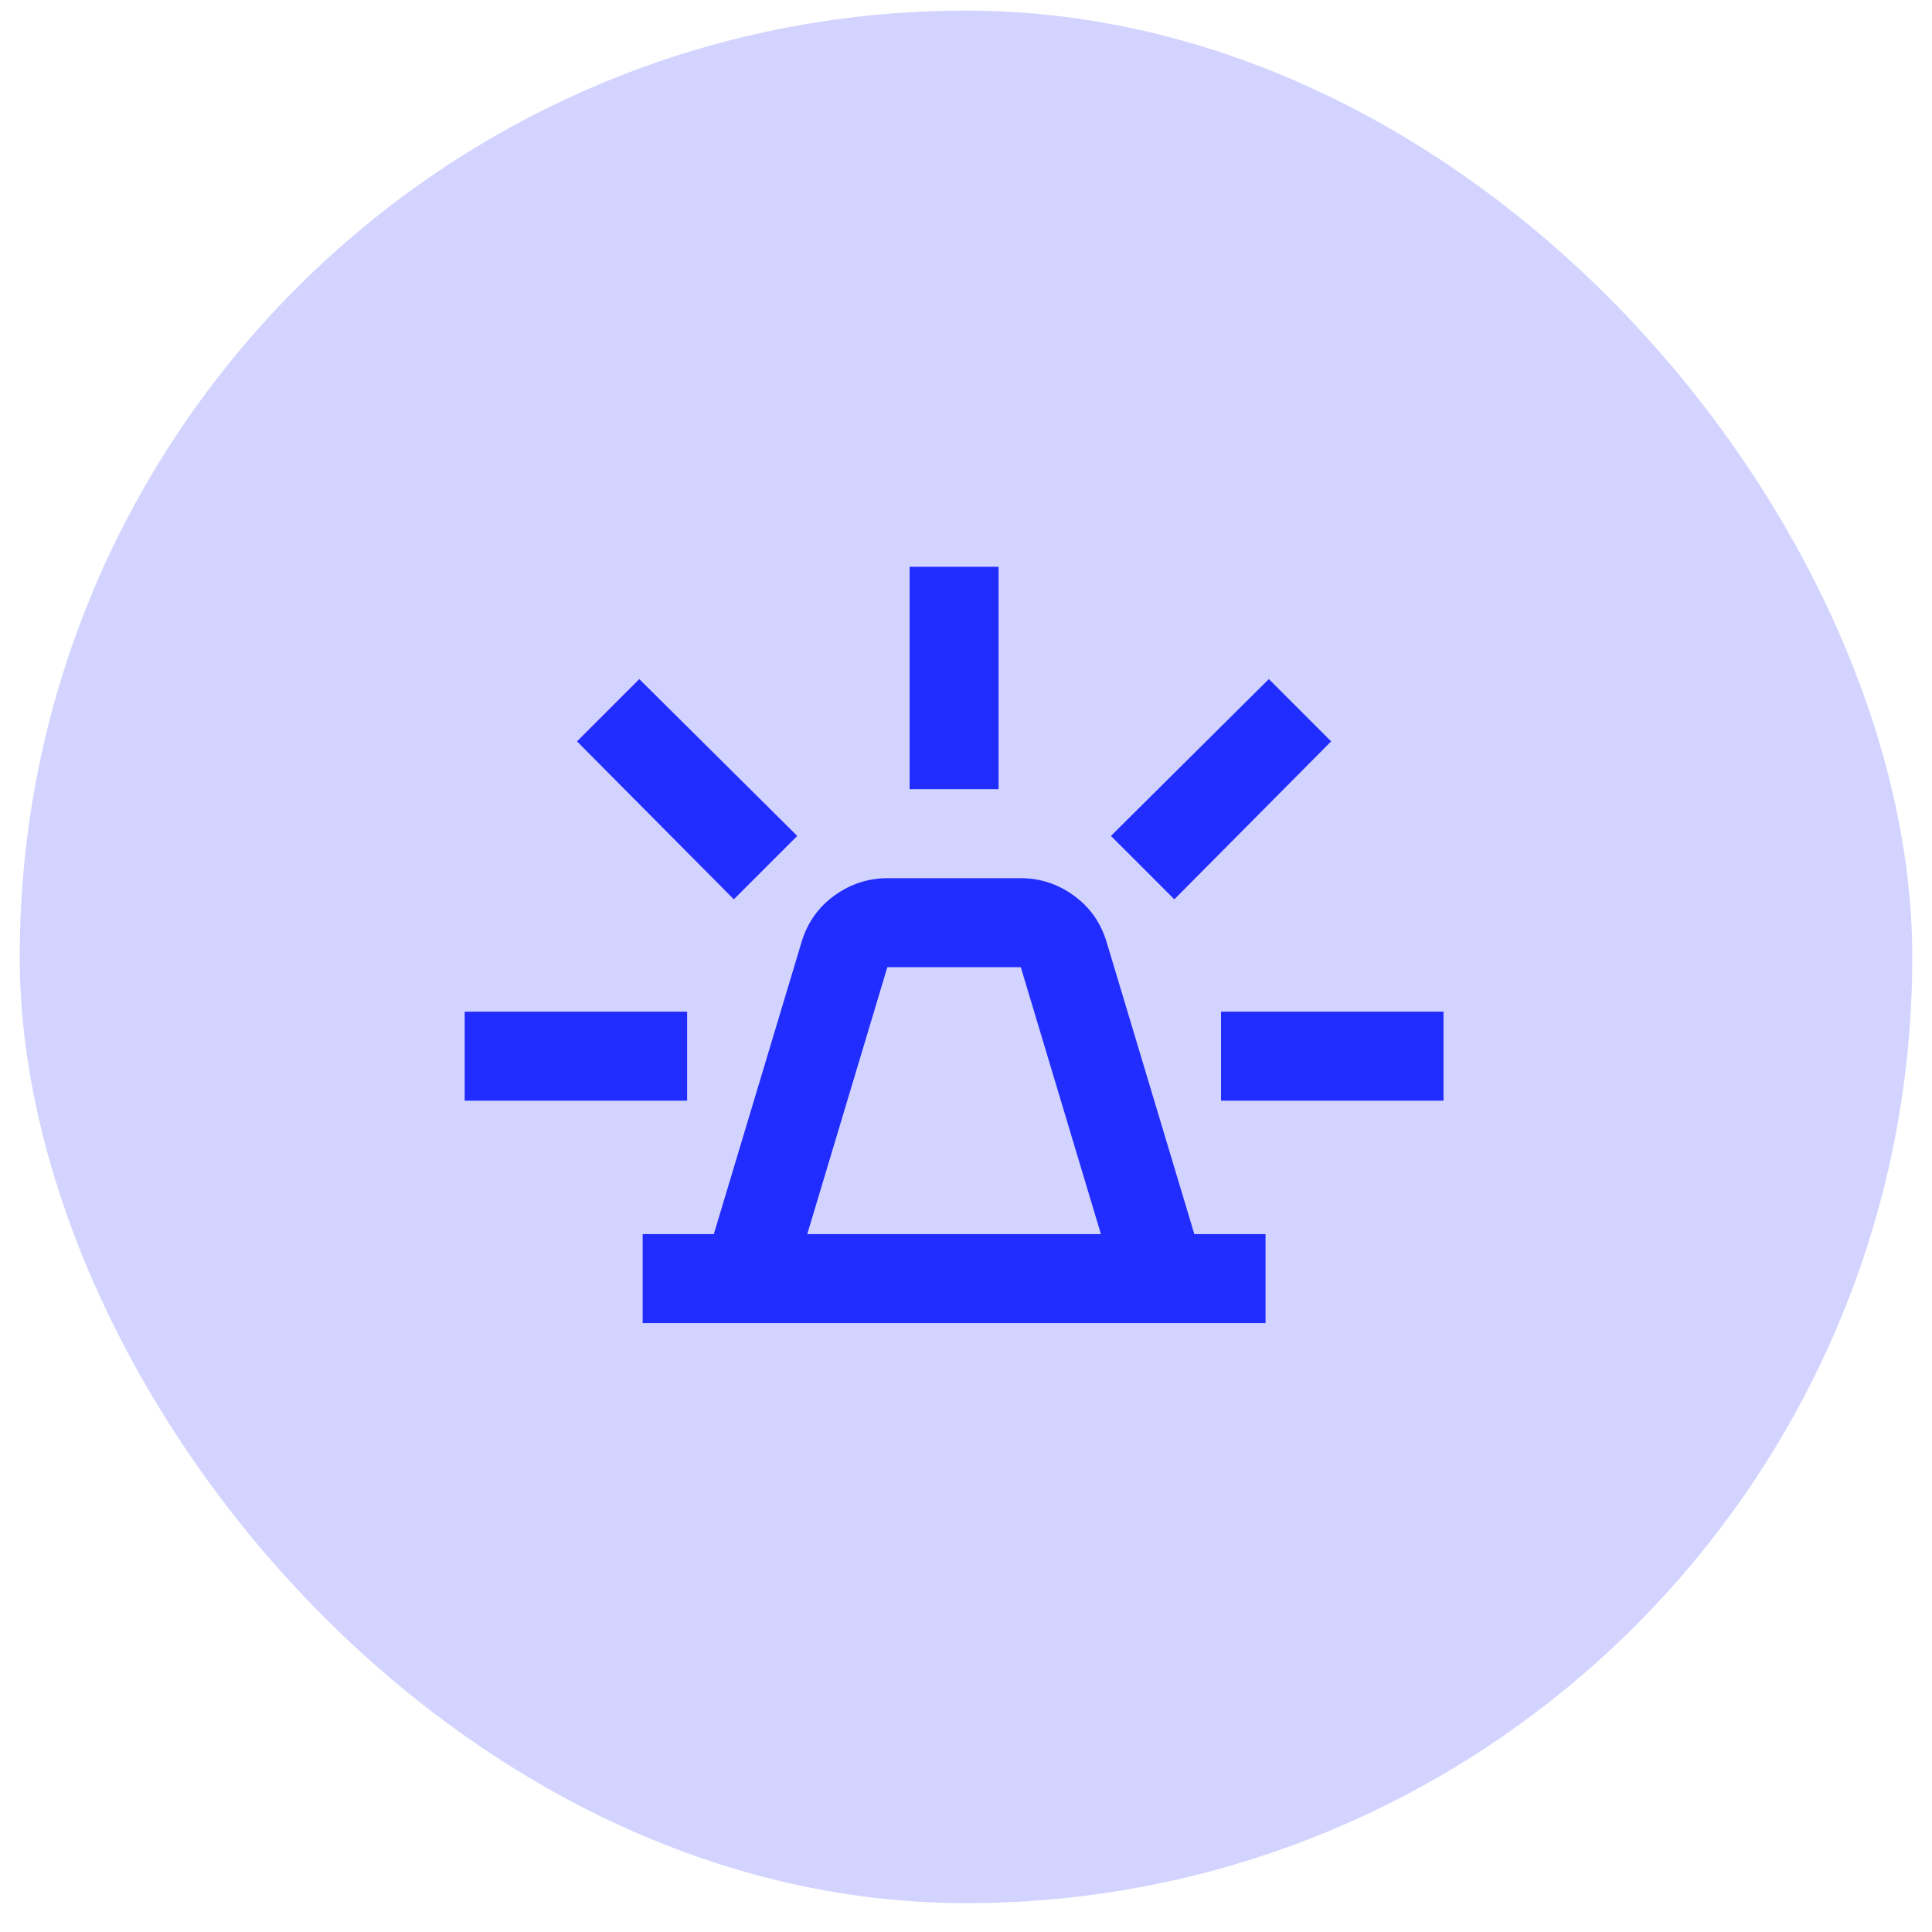
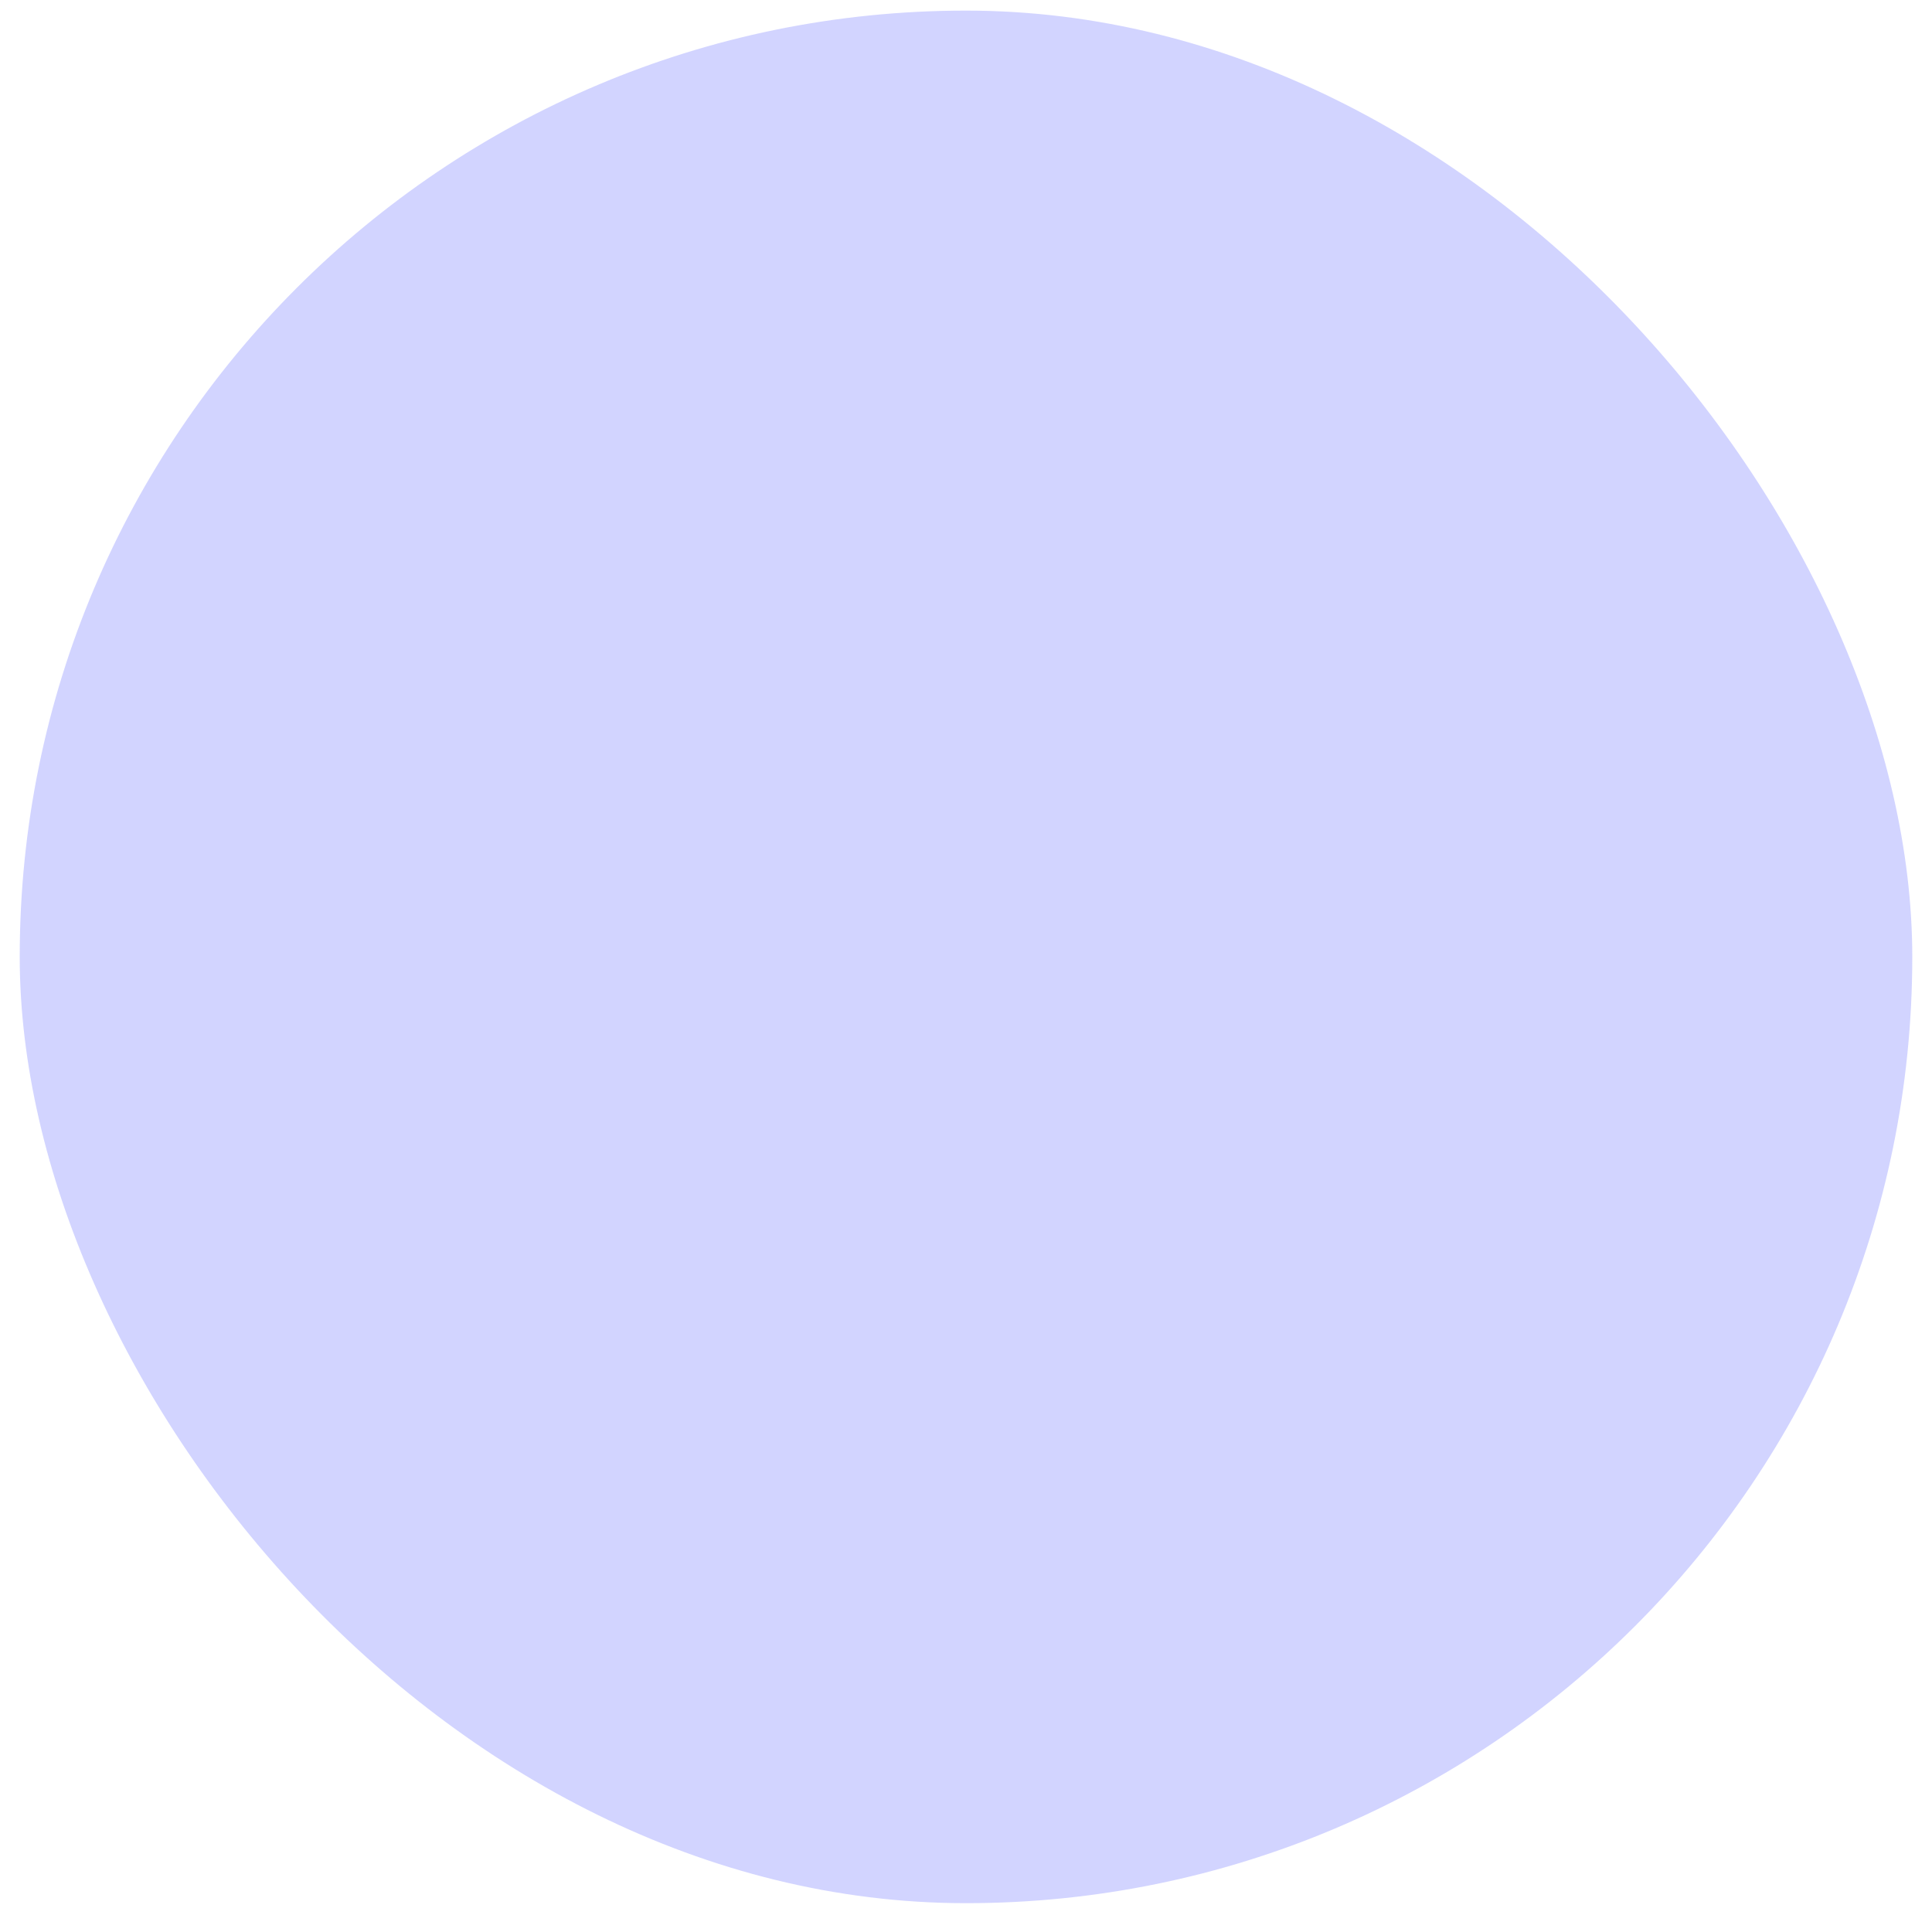
<svg xmlns="http://www.w3.org/2000/svg" width="49" height="49" viewBox="0 0 49 49" fill="none">
  <rect x="0.5" y="0.269" width="48" height="48" rx="24" fill="#212CFF" fill-opacity="0.2" />
-   <path d="M16.299 33.557V31.3H18.104L20.333 23.881C20.483 23.392 20.761 23.002 21.166 22.711C21.57 22.42 22.017 22.274 22.505 22.273H25.89C26.38 22.273 26.826 22.419 27.231 22.711C27.636 23.003 27.913 23.393 28.063 23.881L30.291 31.3H32.097V33.557H16.299ZM20.474 31.3H27.922L25.89 24.53H22.505L20.474 31.3ZM23.069 20.016V14.374H25.326V20.016H23.069ZM29.784 22.809L28.176 21.201L32.181 17.223L33.761 18.803L29.784 22.809ZM30.968 27.915V25.658H36.611V27.915H30.968ZM18.612 22.809L14.634 18.803L16.214 17.223L20.22 21.201L18.612 22.809ZM11.785 27.915V25.658H17.427V27.915H11.785Z" fill="#212CFF" />
</svg>